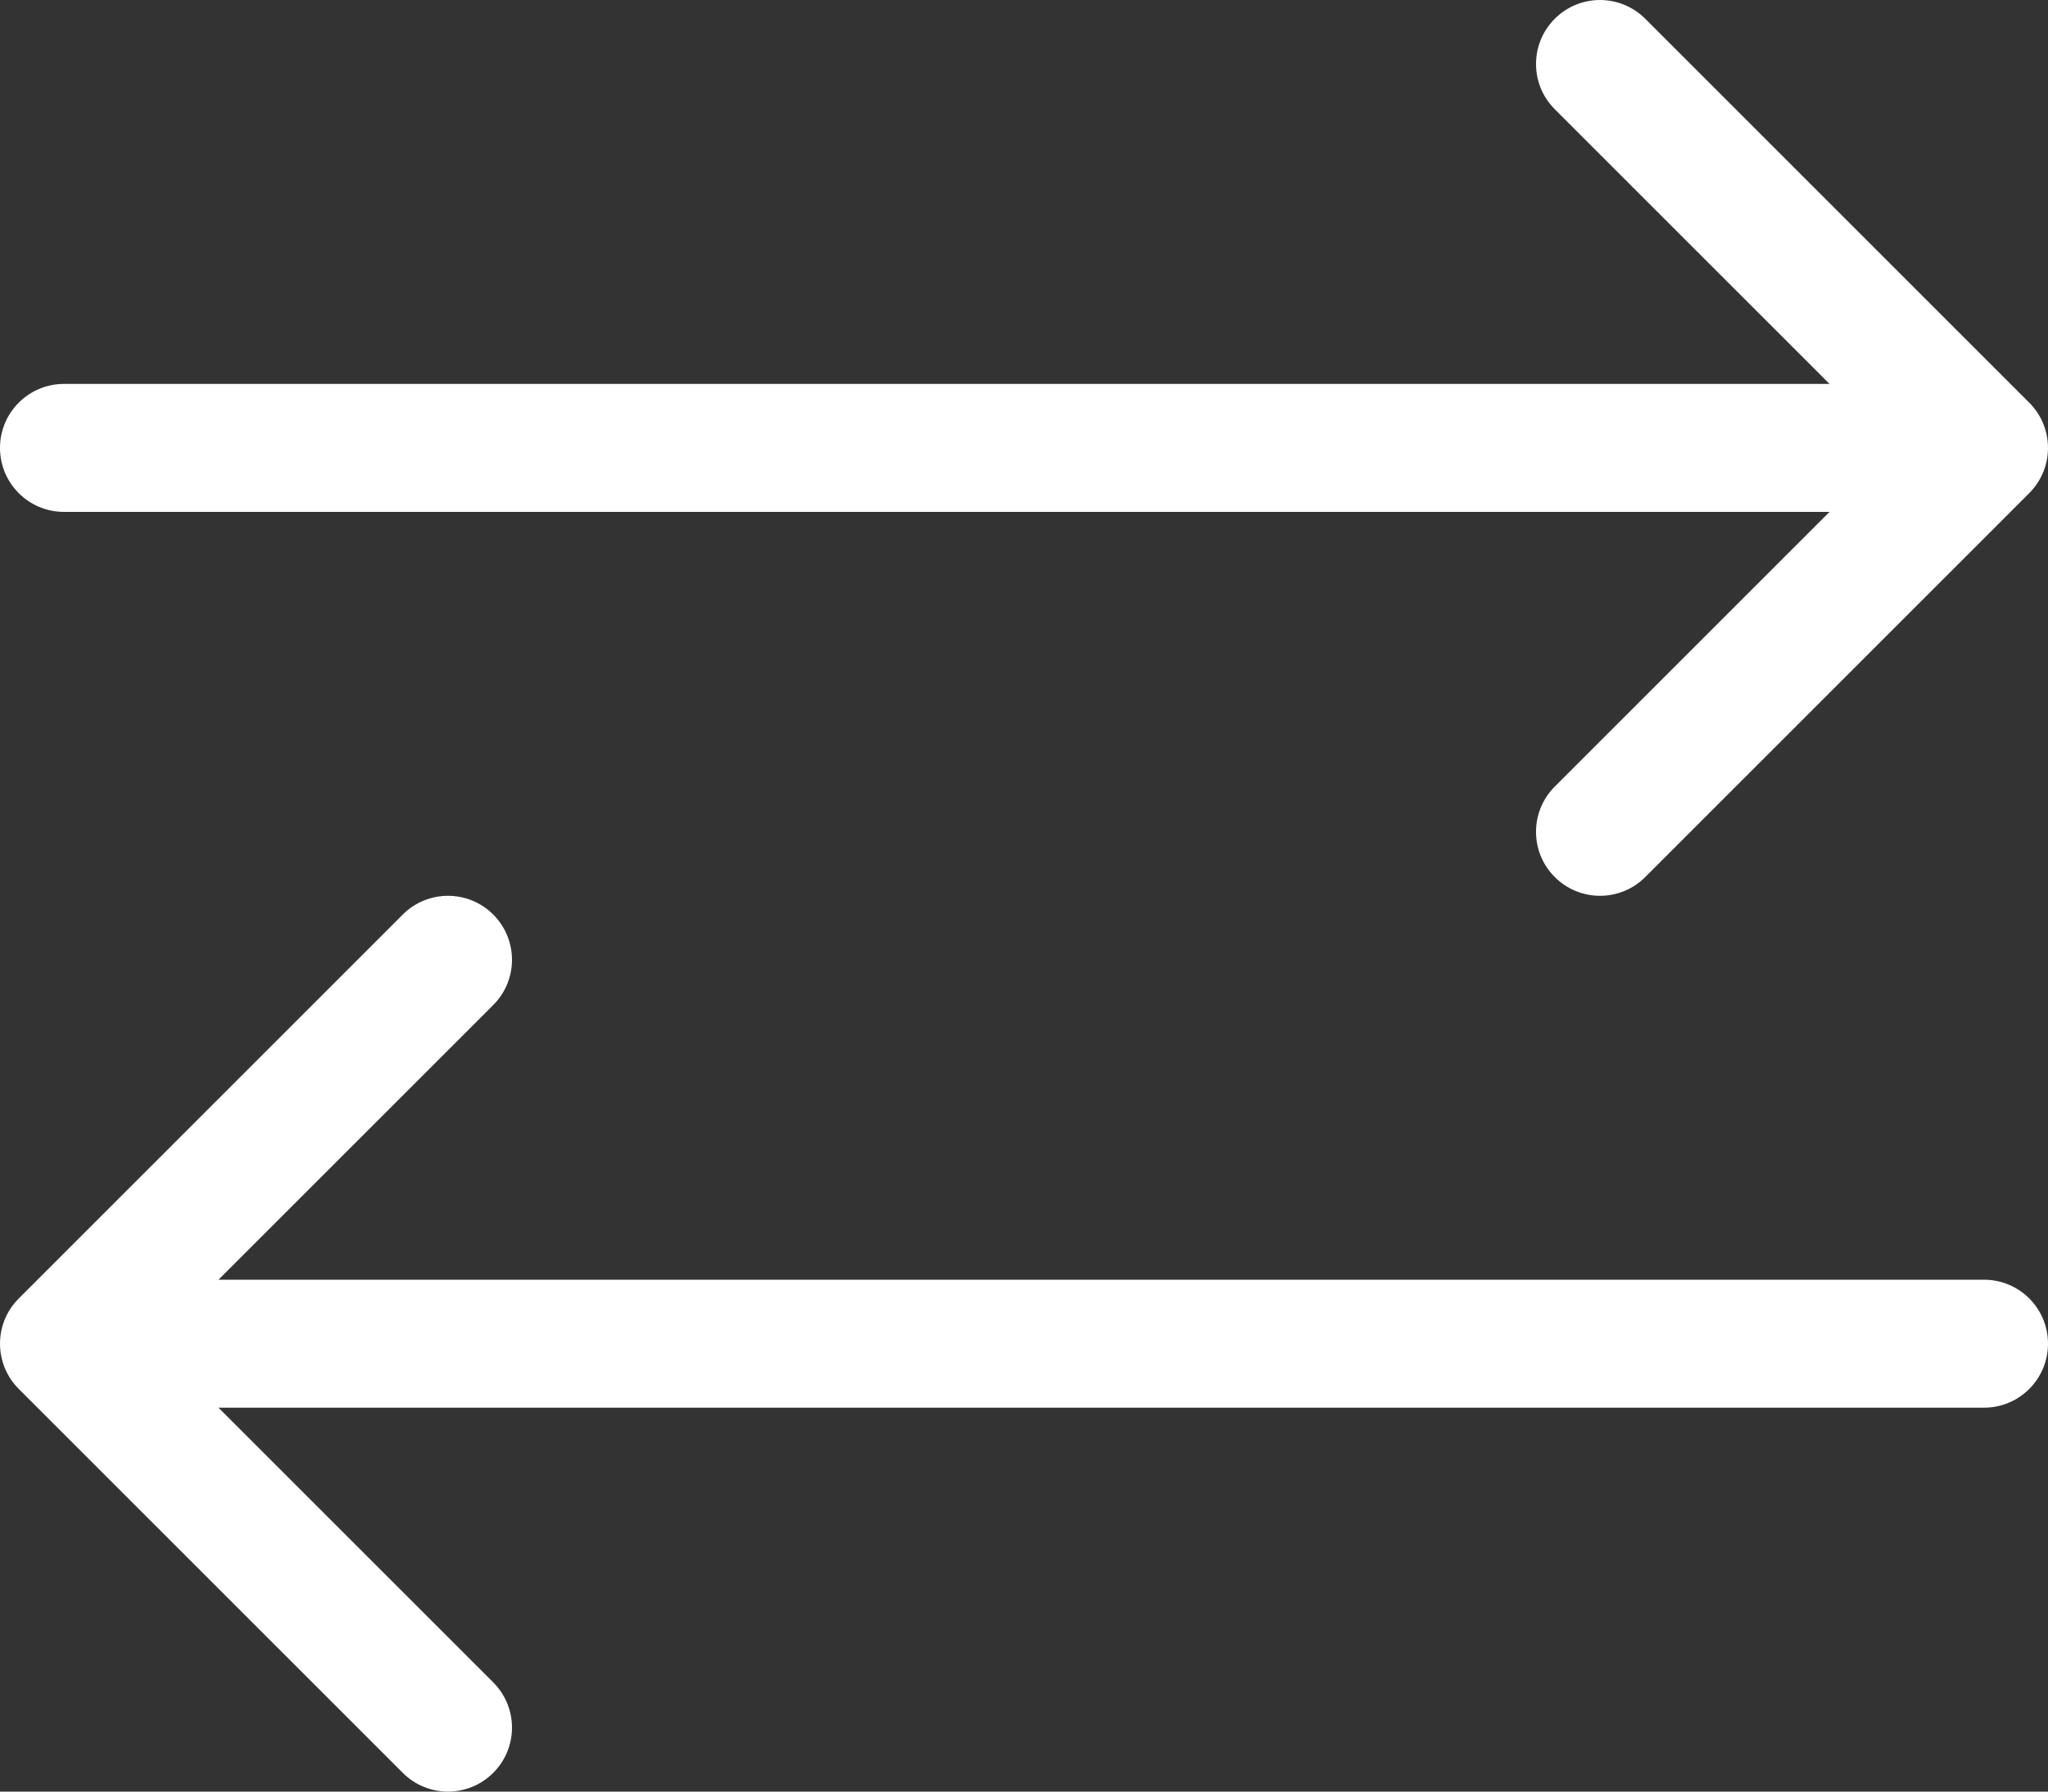
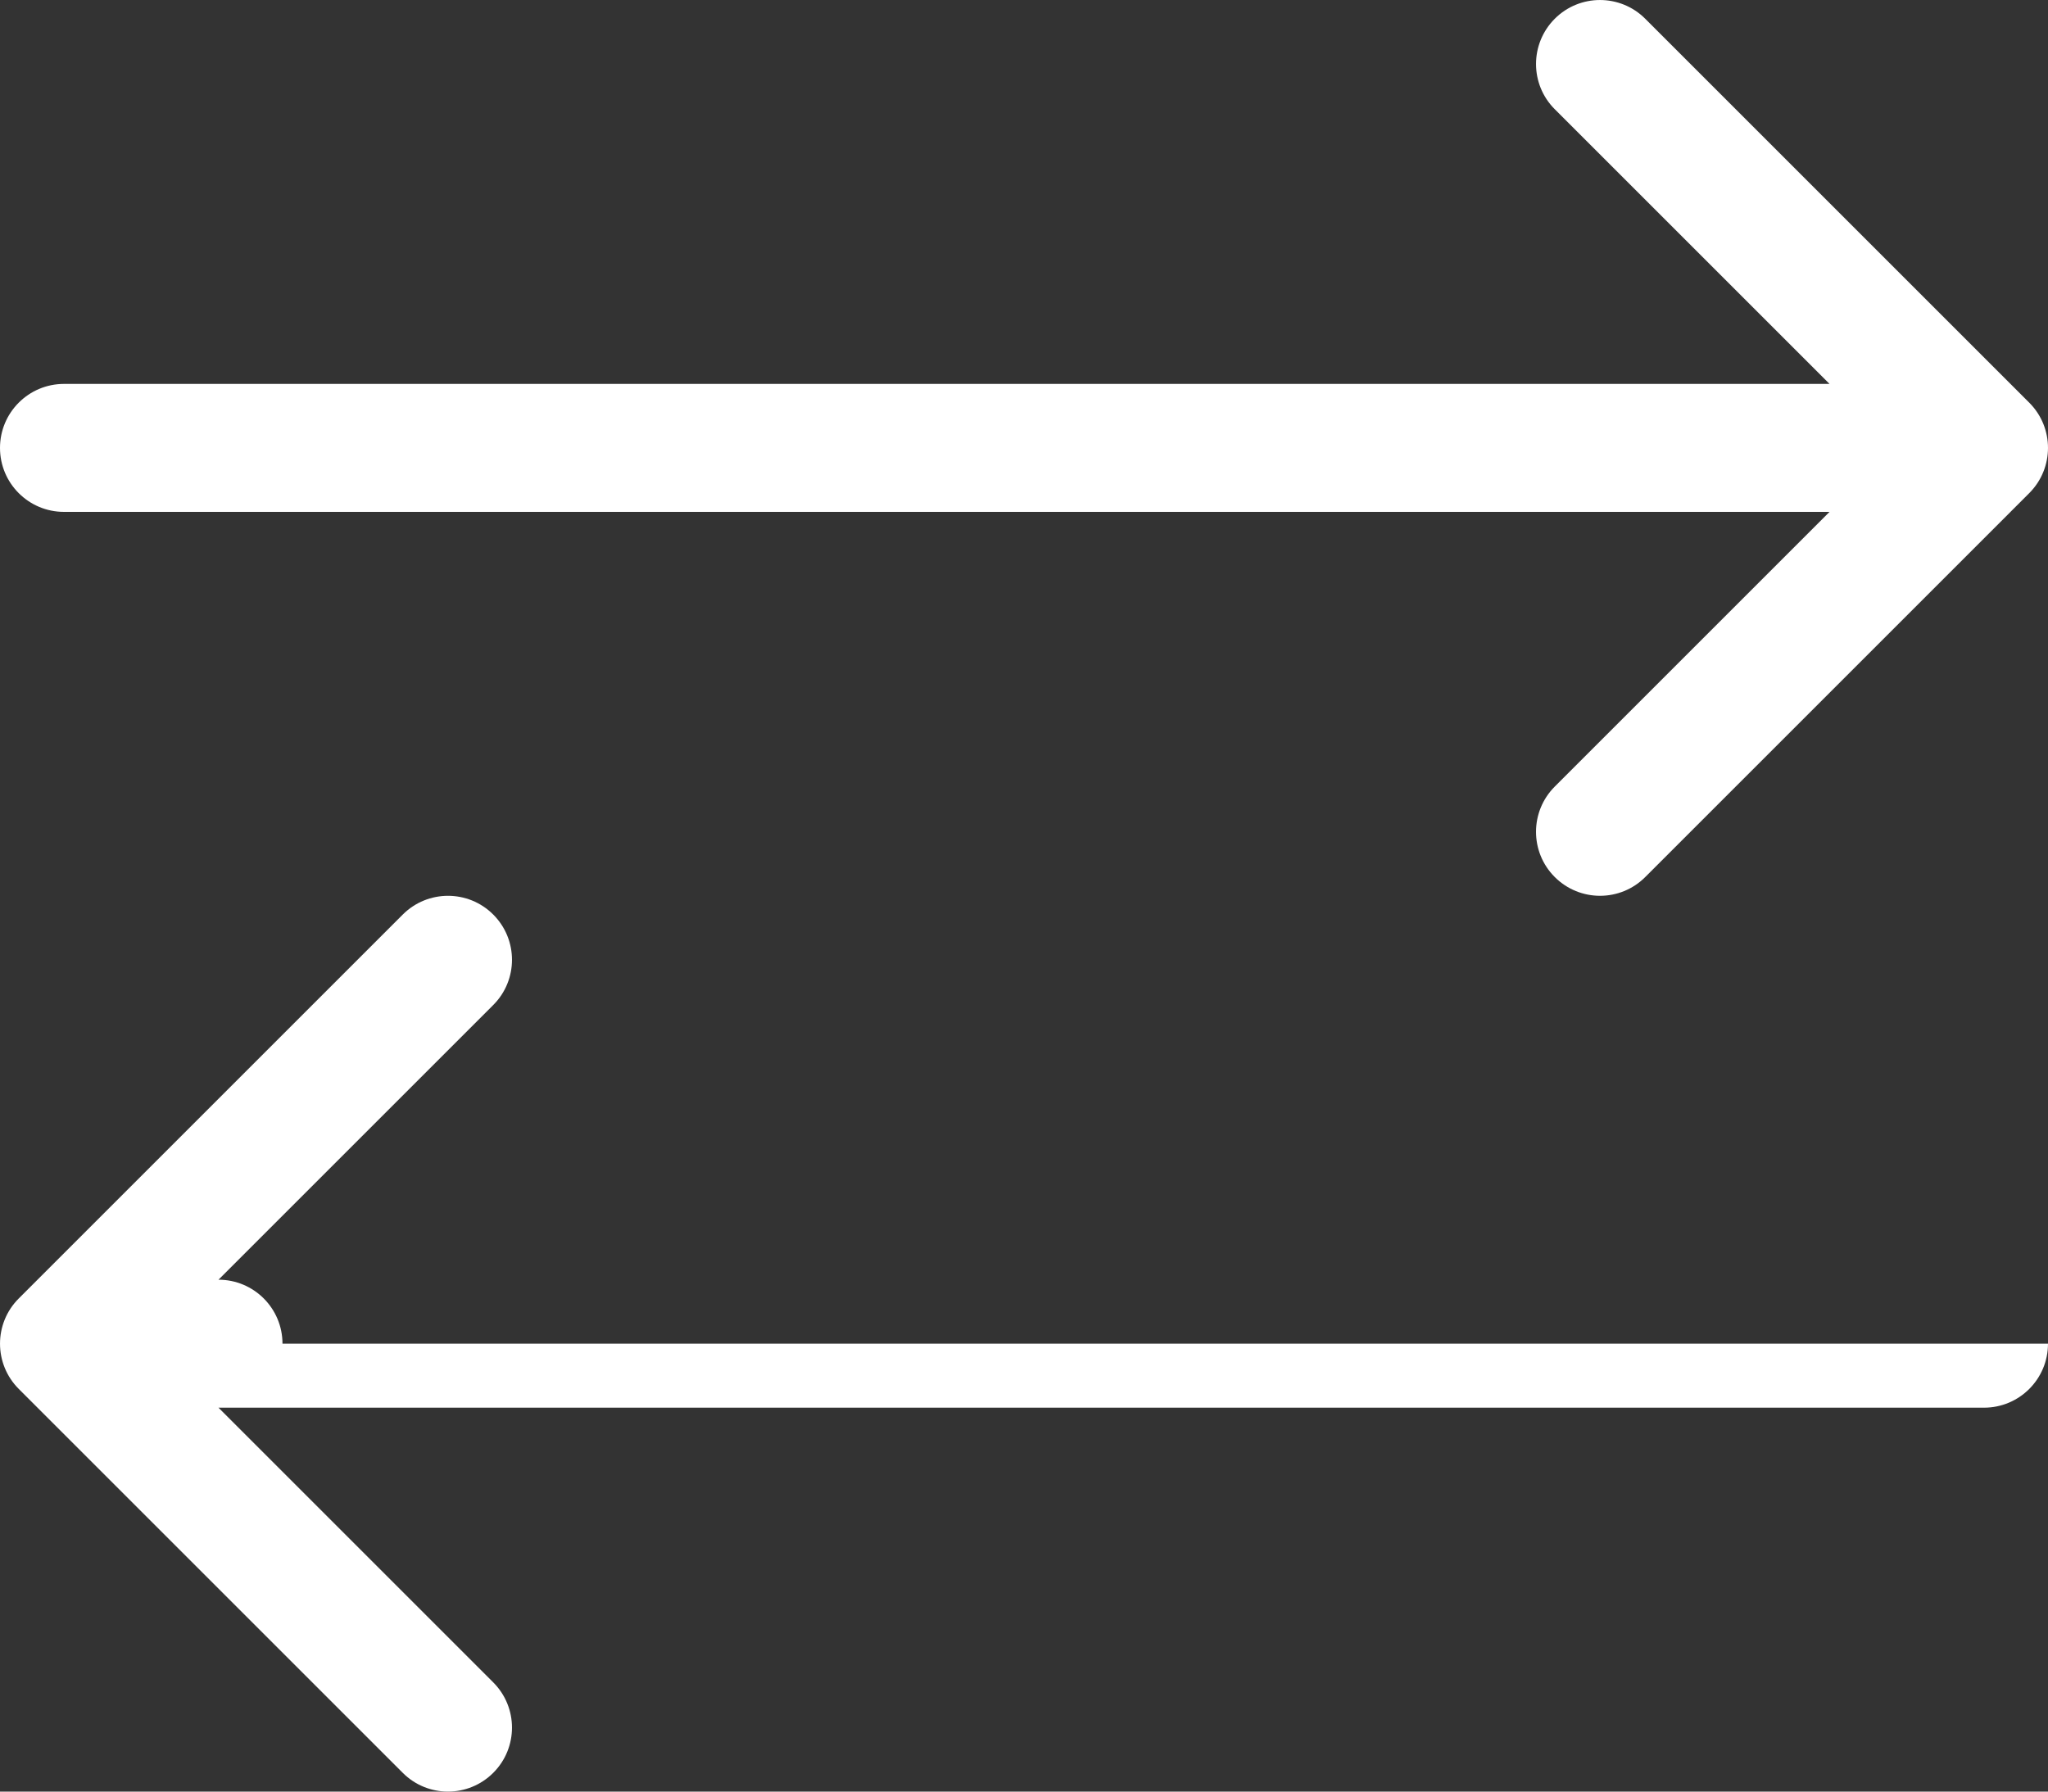
<svg xmlns="http://www.w3.org/2000/svg" viewBox="0 0 512 448" id="Calque_2">
  <rect x="0" y="0" width="512" height="448" fill="#333333" stroke="none" />
  <g id="Layer_1">
-     <path style="fill:#fff;" d="M512,336c0,8.84-7.16,16-16,16H54.62l68.69,68.69c6.25,6.25,6.25,16.38,0,22.62-3.12,3.12-7.22,4.69-11.31,4.69s-8.19-1.56-11.31-4.69L4.69,347.31c-6.25-6.25-6.25-16.38,0-22.62l96-96c6.25-6.25,16.38-6.25,22.62,0,6.25,6.25,6.25,16.38,0,22.62l-68.69,68.69h441.38c8.84,0,16,7.16,16,16ZM507.31,100.69L411.31,4.69c-6.25-6.25-16.38-6.25-22.62,0s-6.25,16.38,0,22.62l68.69,68.69H16C7.17,96,0,103.16,0,112s7.16,16,16,16h441.38l-68.69,68.69c-6.25,6.25-6.25,16.38,0,22.62,3.12,3.12,7.22,4.69,11.31,4.69s8.19-1.56,11.31-4.69l96-96c6.25-6.25,6.25-16.38,0-22.62h0Z" id="Exchange" />
+     <path style="fill:#fff;" d="M512,336c0,8.84-7.16,16-16,16H54.62l68.69,68.69c6.25,6.25,6.25,16.38,0,22.62-3.12,3.12-7.22,4.69-11.31,4.69s-8.19-1.56-11.31-4.69L4.69,347.31c-6.25-6.25-6.25-16.38,0-22.62l96-96c6.25-6.25,16.38-6.25,22.62,0,6.25,6.25,6.25,16.38,0,22.62l-68.69,68.69c8.84,0,16,7.16,16,16ZM507.31,100.69L411.31,4.69c-6.25-6.25-16.38-6.25-22.62,0s-6.25,16.38,0,22.62l68.69,68.69H16C7.17,96,0,103.16,0,112s7.16,16,16,16h441.38l-68.69,68.69c-6.25,6.25-6.25,16.38,0,22.62,3.12,3.12,7.22,4.69,11.31,4.69s8.19-1.56,11.31-4.69l96-96c6.25-6.25,6.25-16.38,0-22.62h0Z" id="Exchange" />
  </g>
</svg>